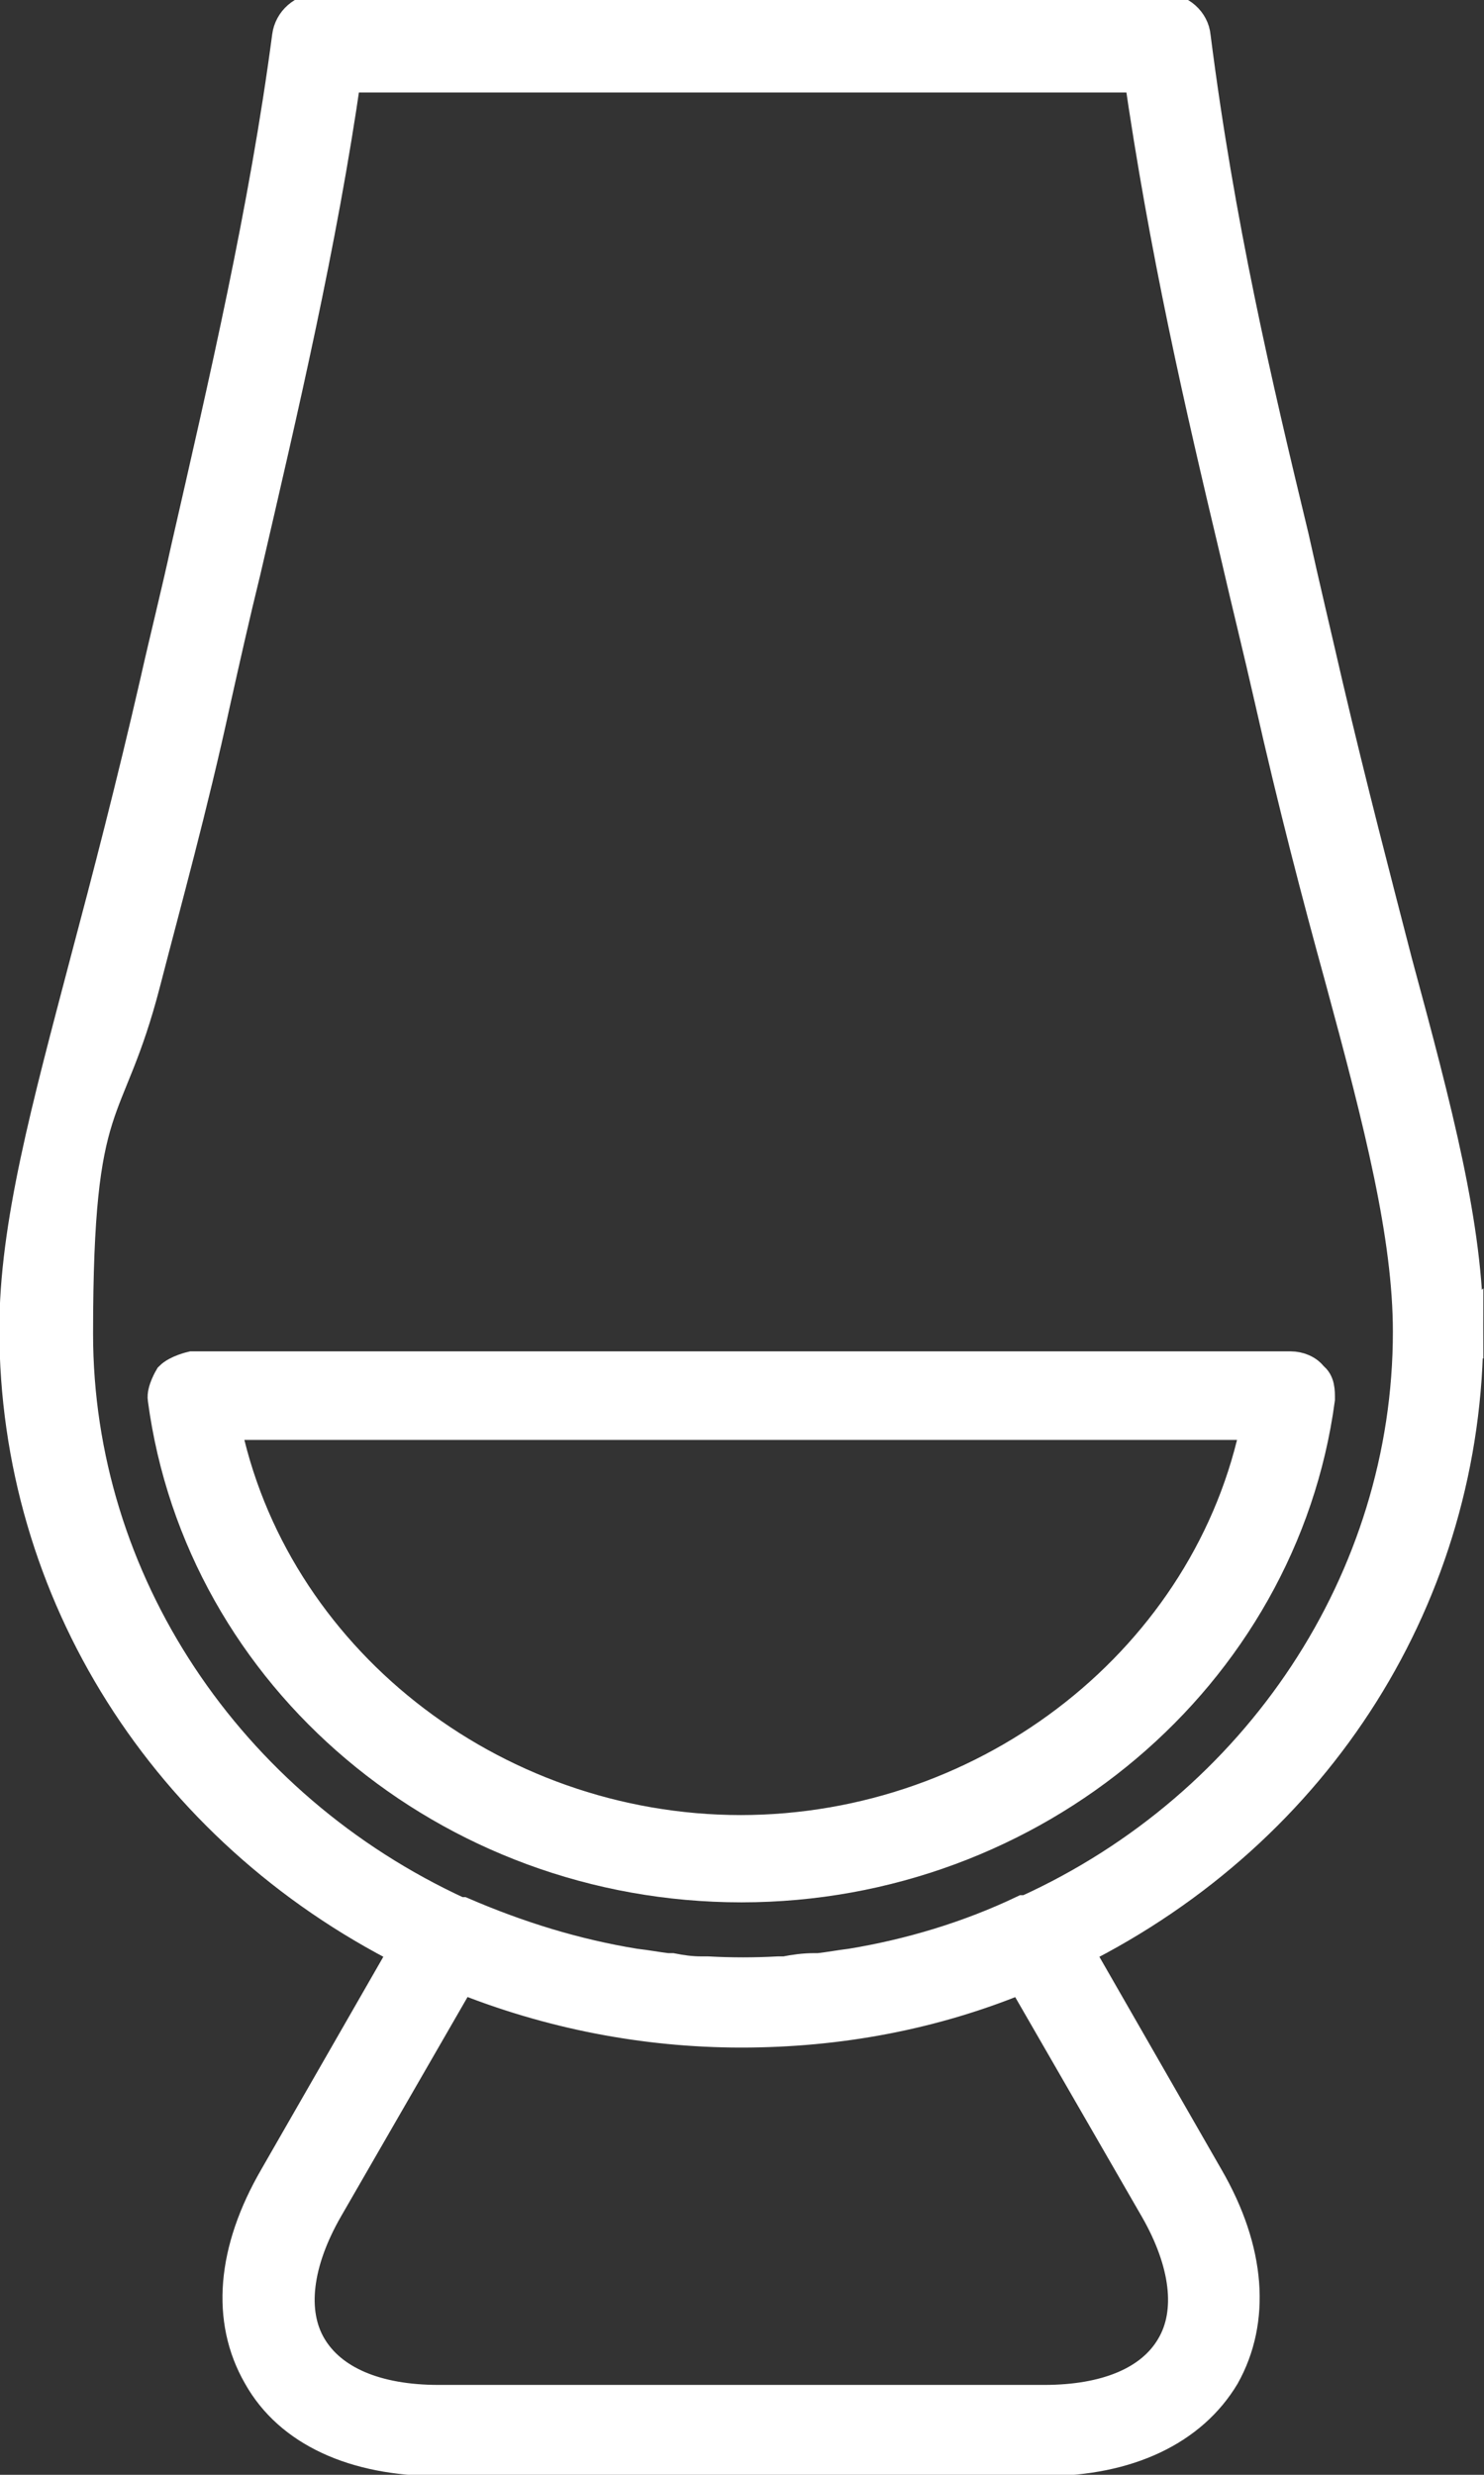
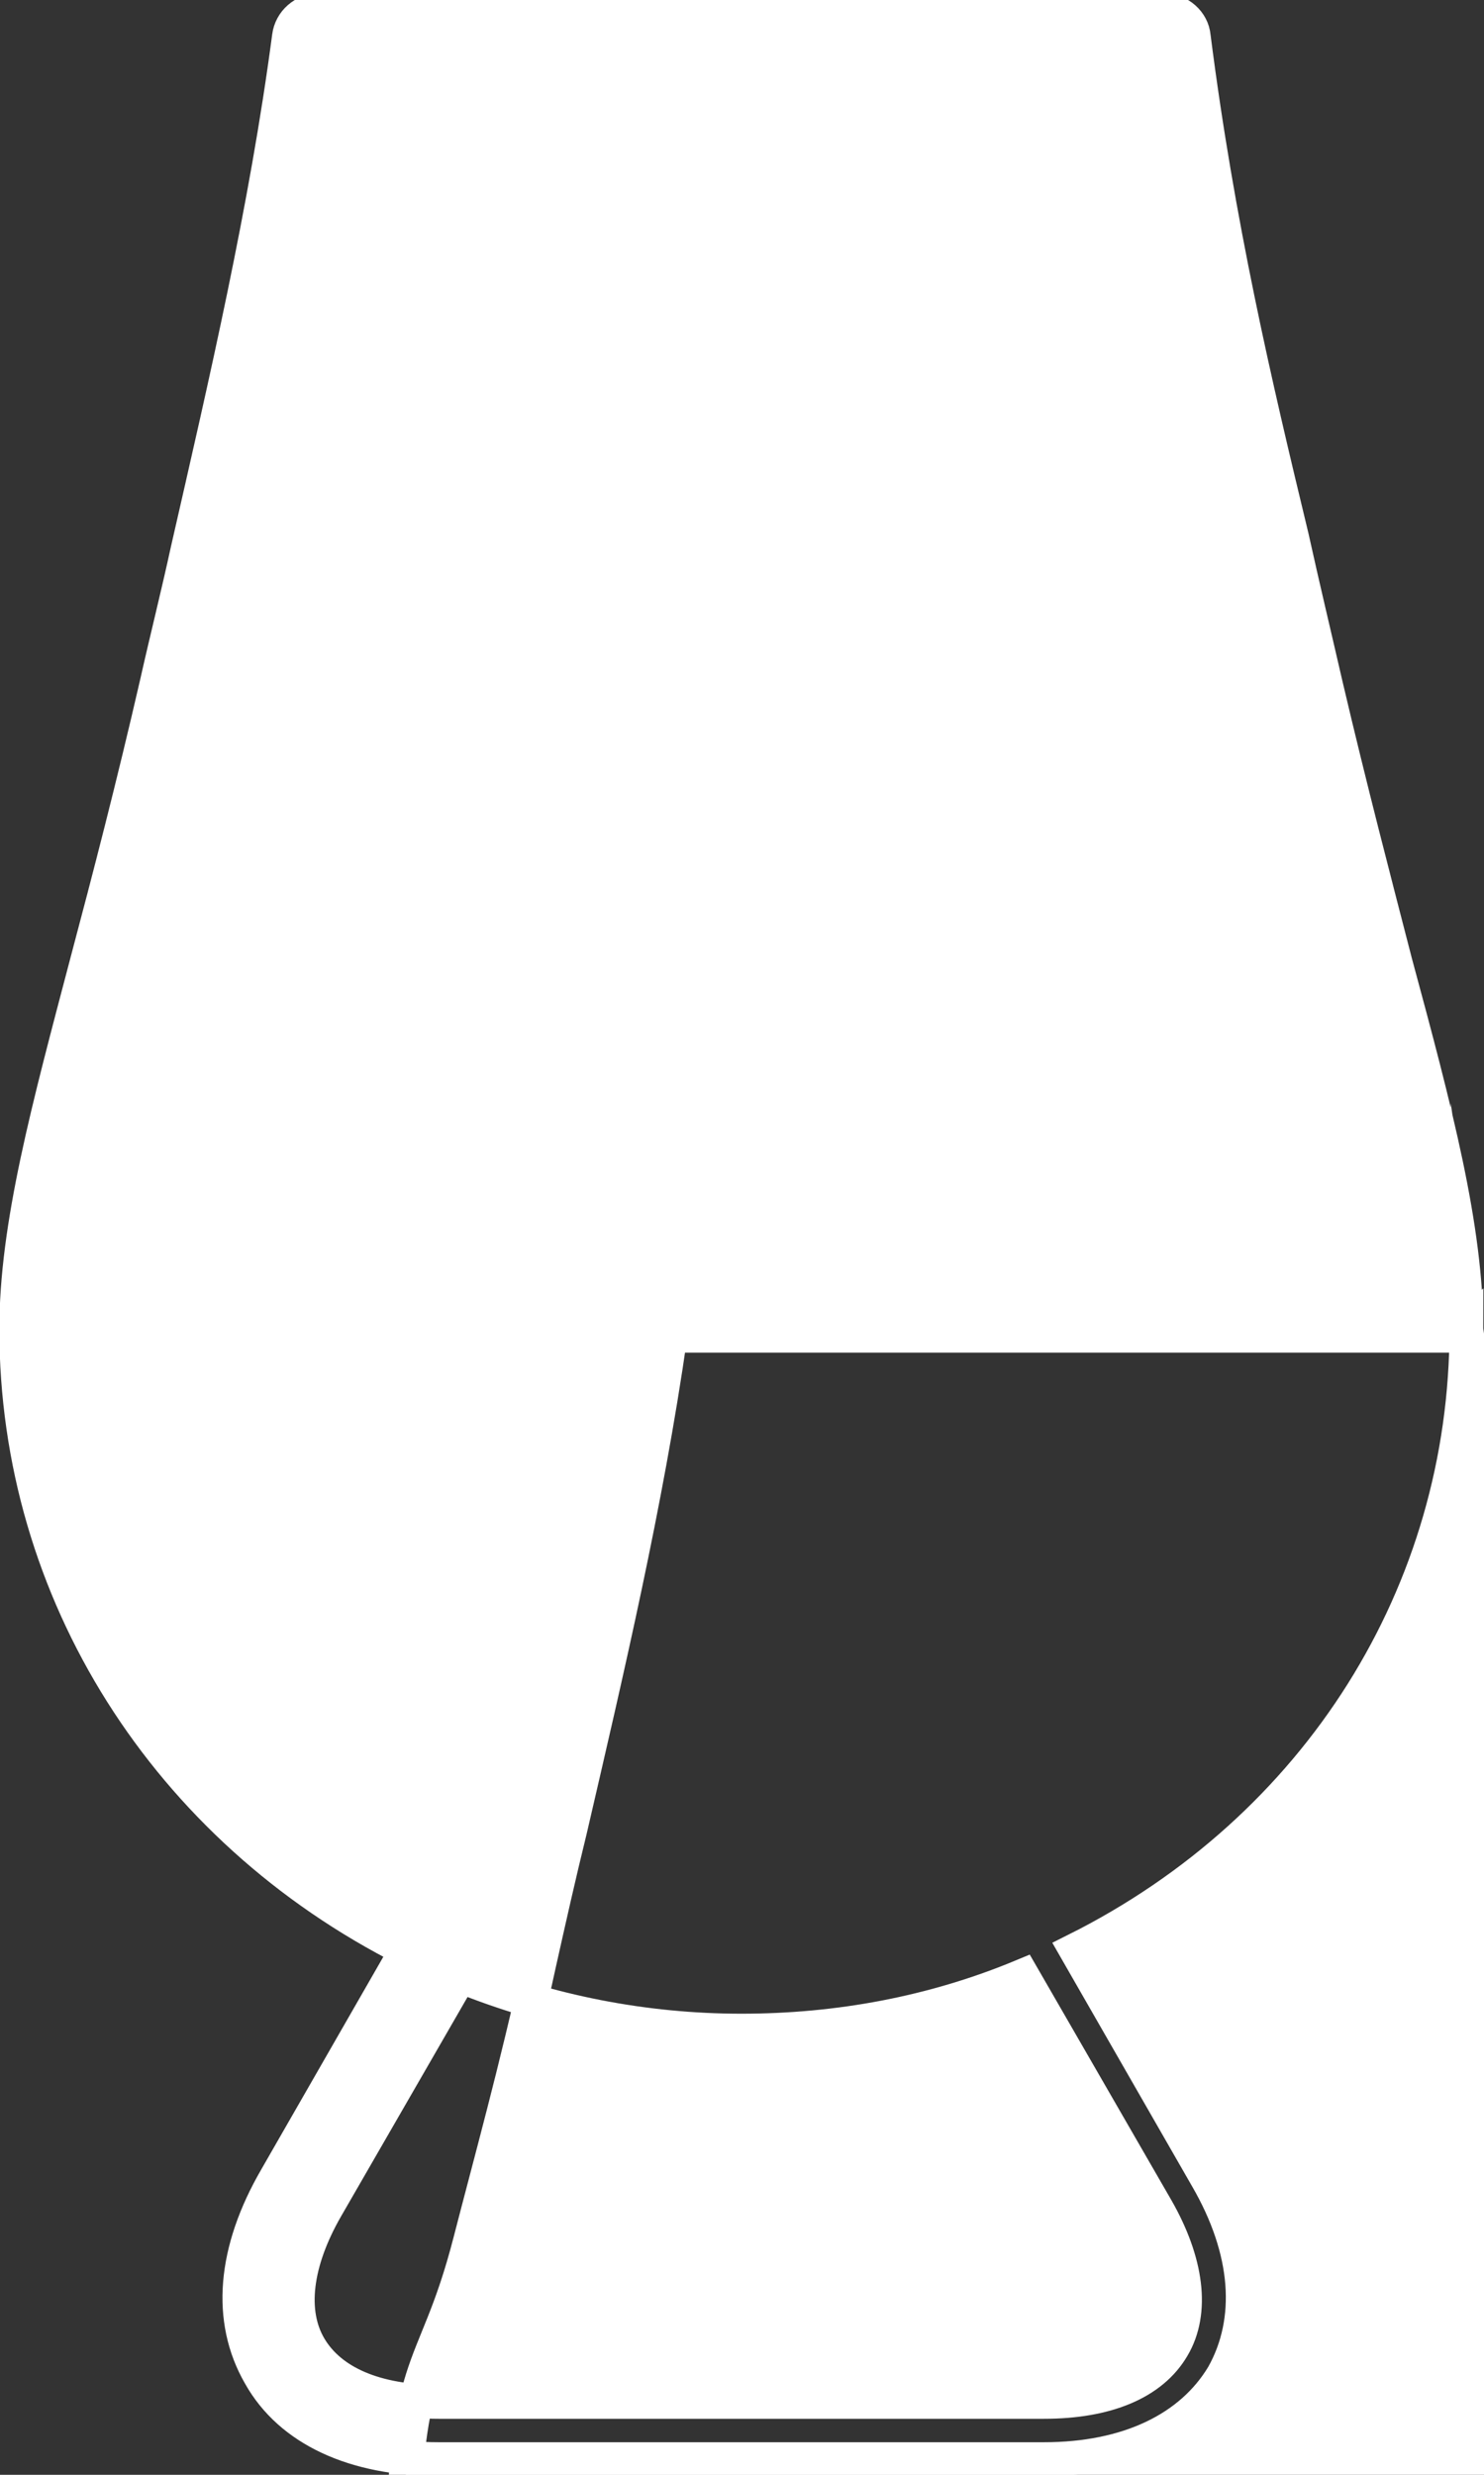
<svg xmlns="http://www.w3.org/2000/svg" id="Layer_2" version="1.1" viewBox="0 0 228 380">
  <rect x="0" y="0" width="228" height="380" fill="#333333" stroke="none" />
  <defs>
    <style>
      .st0 {
        fill: #fff;
        stroke: #fff;
        stroke-miterlimit: 248.1;
        stroke-width: 5.2px;
      }
    </style>
  </defs>
  <g id="Layer_1-2">
    <g>
-       <path class="st0" d="M26.3,211.6s-1.2,2-1,3.2c5.7,42.7,43.7,74.7,88.6,74.7s82.9-32.3,88.6-74.7c0-1.2,0-2.5-1-3.2-.7-1-2-1.5-3.2-1.5H29.5s-2.2.5-3.2,1.5ZM113.9,281.3c-38.7,0-72.4-26.8-79.6-62.8h159c-7.2,36-40.9,62.8-79.6,62.8h.2Z" />
-       <path class="st0" d="M225.3,204.4c0-15.9-4.7-33.7-10.9-56.6-3.2-12.4-6.9-26.5-10.7-42.7-1.7-7.4-3.5-14.9-5.2-22.6-5.7-23.6-11.4-47.9-15.1-76.9-.2-2.2-2.2-4-4.5-4H48.9c-2.2,0-4.2,1.7-4.5,4-3.5,26.5-9.7,53.1-15.6,78.9-1.5,6.9-3.2,13.6-4.7,20.3-3.7,16.1-7.4,30.3-10.7,42.7-6,22.8-10.9,40.7-10.9,56.6,0,40.4,23.1,76.7,60,95.3l-20.1,35c-6.5,11.2-7.4,21.8-2.5,30.3,4.7,8.4,14.6,12.9,27.5,12.9h93c12.9,0,22.6-4.7,27.5-12.9,4.7-8.4,4-19.1-2.5-30.3l-20.1-35c37.2-18.6,60-54.8,60-95.3l-.2.2ZM175.2,10.9c4,27.8,9.4,51.1,14.9,74.2,1.7,7.4,3.5,14.6,5.2,22.1,3.7,16.4,7.4,30.5,10.9,43.2,6,22.1,10.4,39.4,10.4,54.1,0,38-23.1,72.9-58.8,89.1h-.5c-8.4,4-17.4,6.7-26.5,8.2-1.7.2-3.2.5-5,.7h-.7c-1.5,0-3,.2-4.5.5h-1c-3.7.2-7.2.2-10.9,0h-1c-1.5,0-3-.2-4.5-.5h-.7c-1.7-.2-3.2-.5-5-.7-9.2-1.5-17.9-4.2-26.5-7.9h-.5c-35.7-16.4-58.8-51.1-58.8-89.1s4.7-32,10.4-54.1c3.2-12.4,7.2-26.8,10.7-42.9,1.5-6.7,3-13.4,4.7-20.3,5.7-24.6,11.7-50.1,15.4-75.9h122.3v-.5ZM50.1,339.1l20.6-35.7c13.6,5.5,28.3,8.4,43.2,8.4s29.5-2.7,43.2-8.4l20.6,35.7h0c4.7,8.2,5.7,15.9,2.5,21.3-3.2,5.5-10.2,8.4-19.8,8.4h-93c-9.7,0-16.6-3-19.8-8.4s-2.2-13.1,2.5-21.3h.2Z" />
+       <path class="st0" d="M225.3,204.4c0-15.9-4.7-33.7-10.9-56.6-3.2-12.4-6.9-26.5-10.7-42.7-1.7-7.4-3.5-14.9-5.2-22.6-5.7-23.6-11.4-47.9-15.1-76.9-.2-2.2-2.2-4-4.5-4H48.9c-2.2,0-4.2,1.7-4.5,4-3.5,26.5-9.7,53.1-15.6,78.9-1.5,6.9-3.2,13.6-4.7,20.3-3.7,16.1-7.4,30.3-10.7,42.7-6,22.8-10.9,40.7-10.9,56.6,0,40.4,23.1,76.7,60,95.3l-20.1,35c-6.5,11.2-7.4,21.8-2.5,30.3,4.7,8.4,14.6,12.9,27.5,12.9h93c12.9,0,22.6-4.7,27.5-12.9,4.7-8.4,4-19.1-2.5-30.3l-20.1-35c37.2-18.6,60-54.8,60-95.3l-.2.2Zc4,27.8,9.4,51.1,14.9,74.2,1.7,7.4,3.5,14.6,5.2,22.1,3.7,16.4,7.4,30.5,10.9,43.2,6,22.1,10.4,39.4,10.4,54.1,0,38-23.1,72.9-58.8,89.1h-.5c-8.4,4-17.4,6.7-26.5,8.2-1.7.2-3.2.5-5,.7h-.7c-1.5,0-3,.2-4.5.5h-1c-3.7.2-7.2.2-10.9,0h-1c-1.5,0-3-.2-4.5-.5h-.7c-1.7-.2-3.2-.5-5-.7-9.2-1.5-17.9-4.2-26.5-7.9h-.5c-35.7-16.4-58.8-51.1-58.8-89.1s4.7-32,10.4-54.1c3.2-12.4,7.2-26.8,10.7-42.9,1.5-6.7,3-13.4,4.7-20.3,5.7-24.6,11.7-50.1,15.4-75.9h122.3v-.5ZM50.1,339.1l20.6-35.7c13.6,5.5,28.3,8.4,43.2,8.4s29.5-2.7,43.2-8.4l20.6,35.7h0c4.7,8.2,5.7,15.9,2.5,21.3-3.2,5.5-10.2,8.4-19.8,8.4h-93c-9.7,0-16.6-3-19.8-8.4s-2.2-13.1,2.5-21.3h.2Z" />
    </g>
  </g>
</svg>